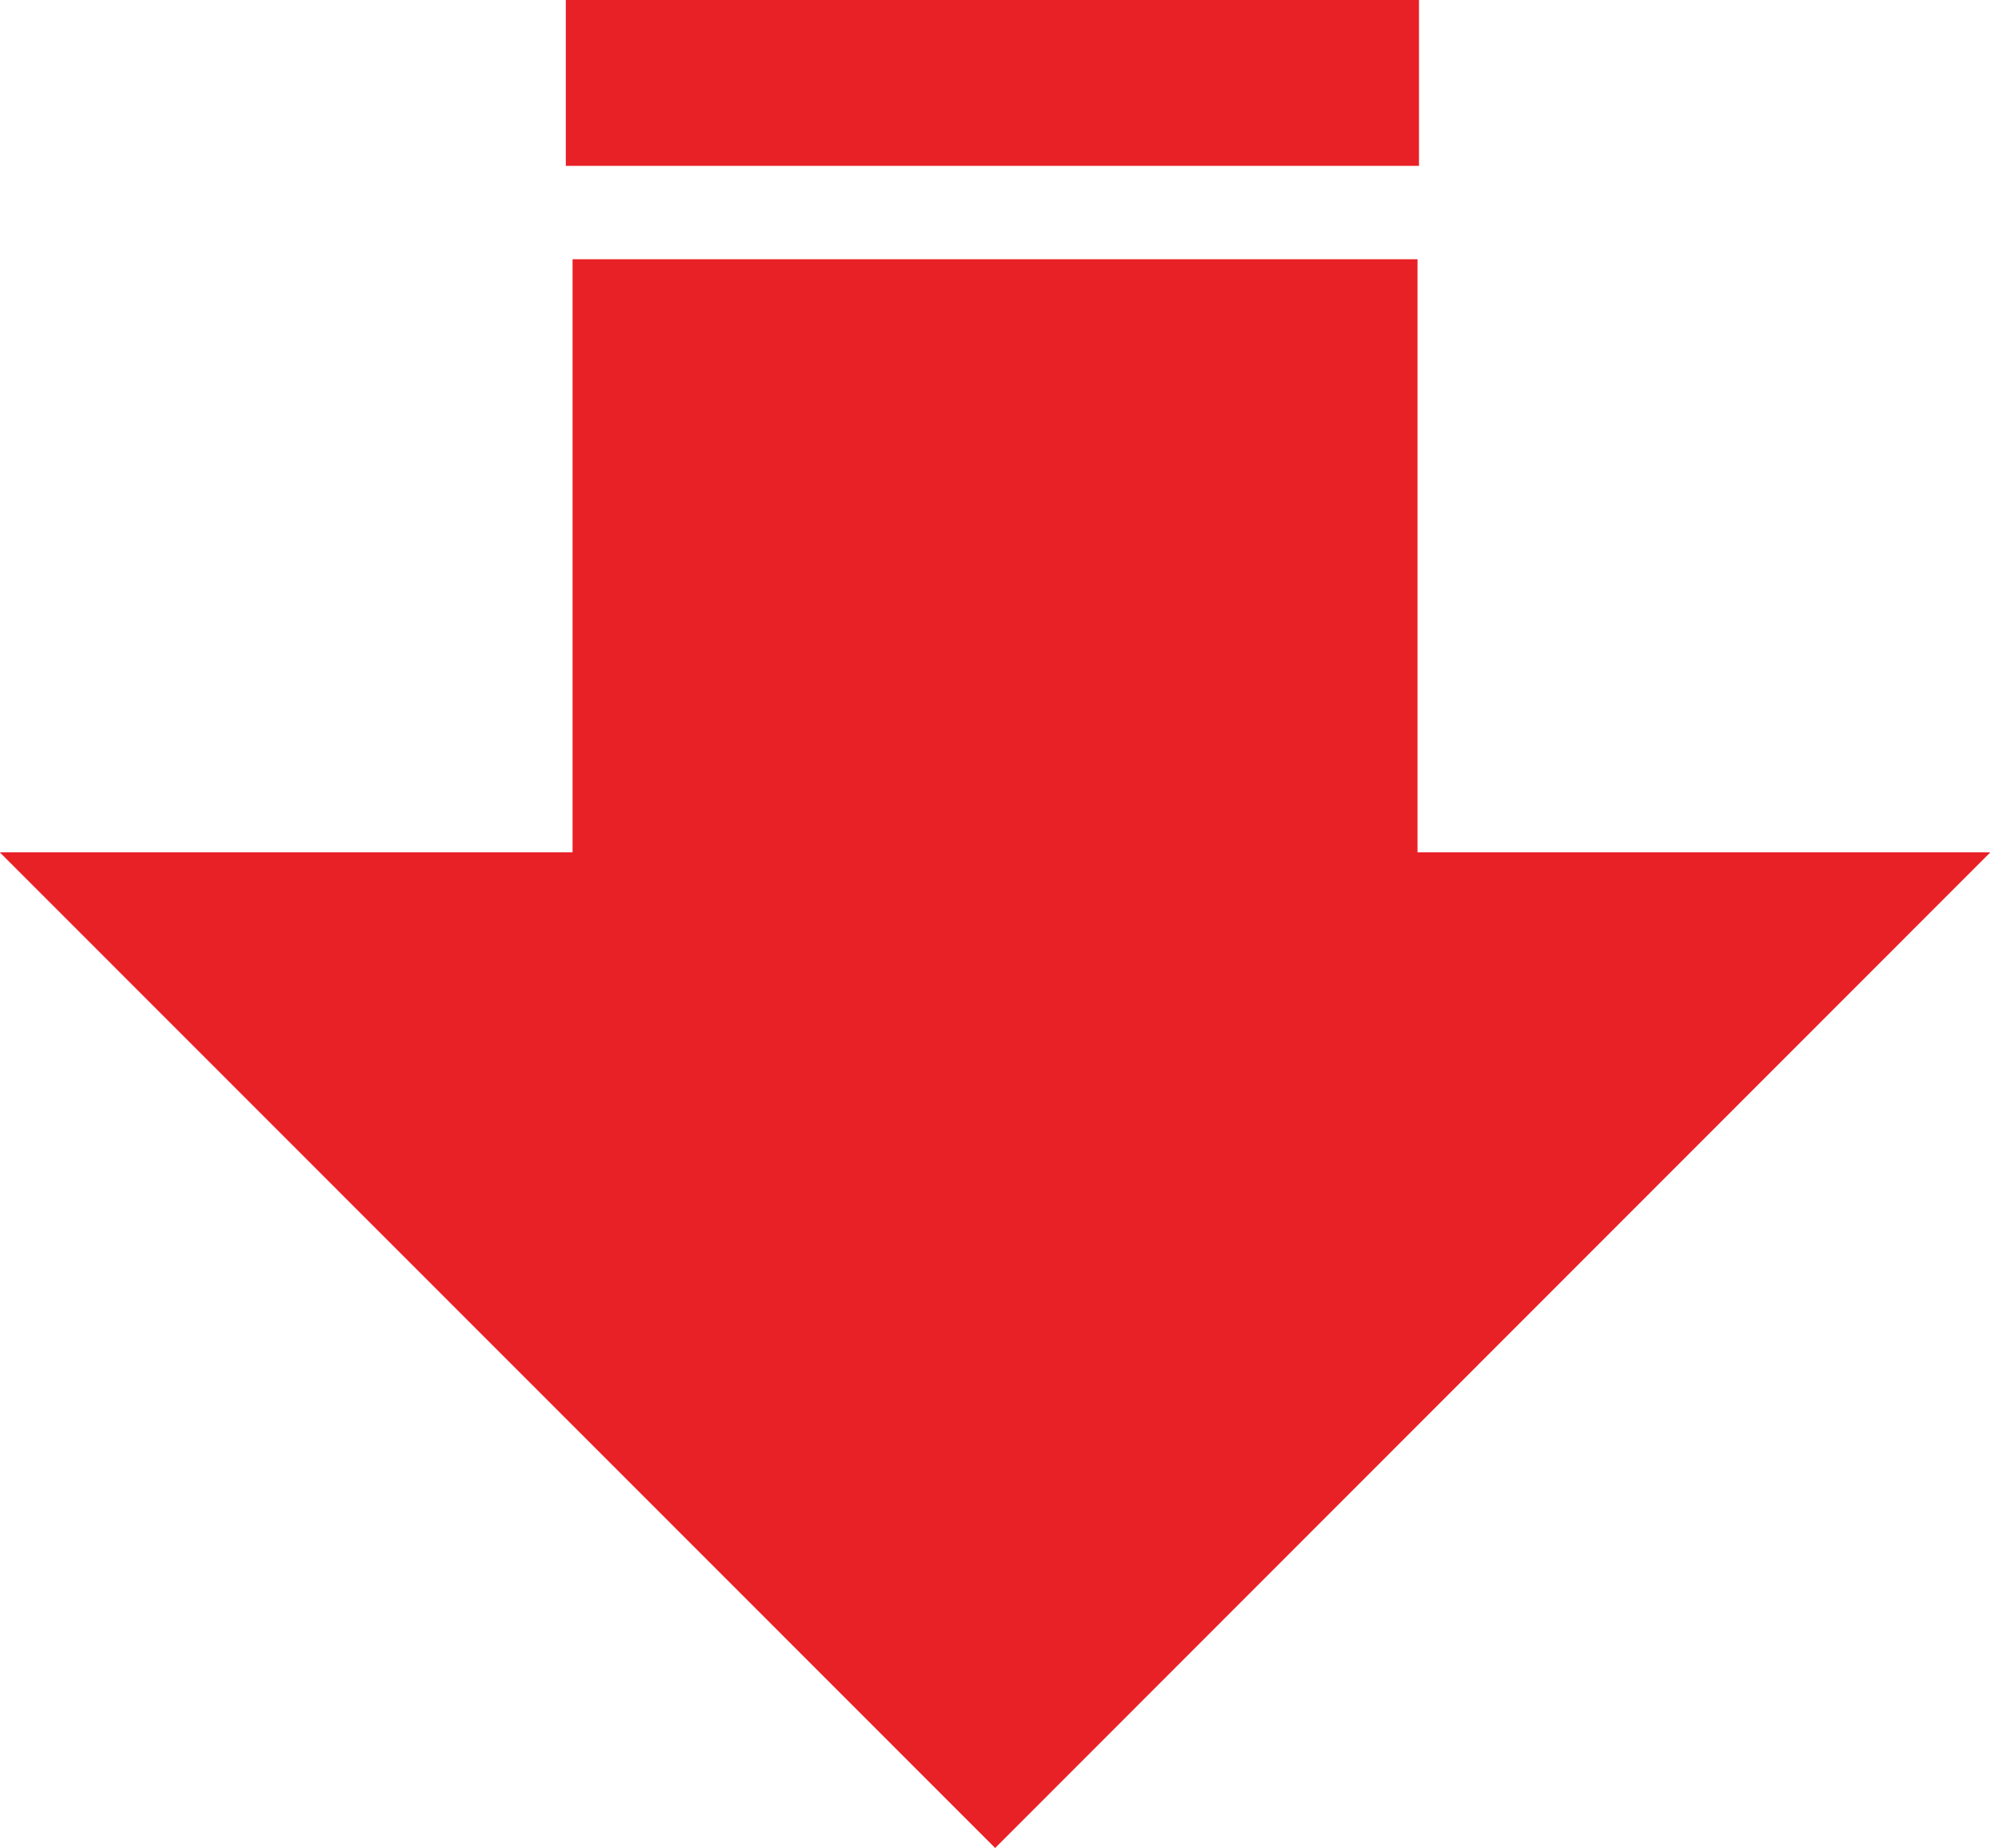
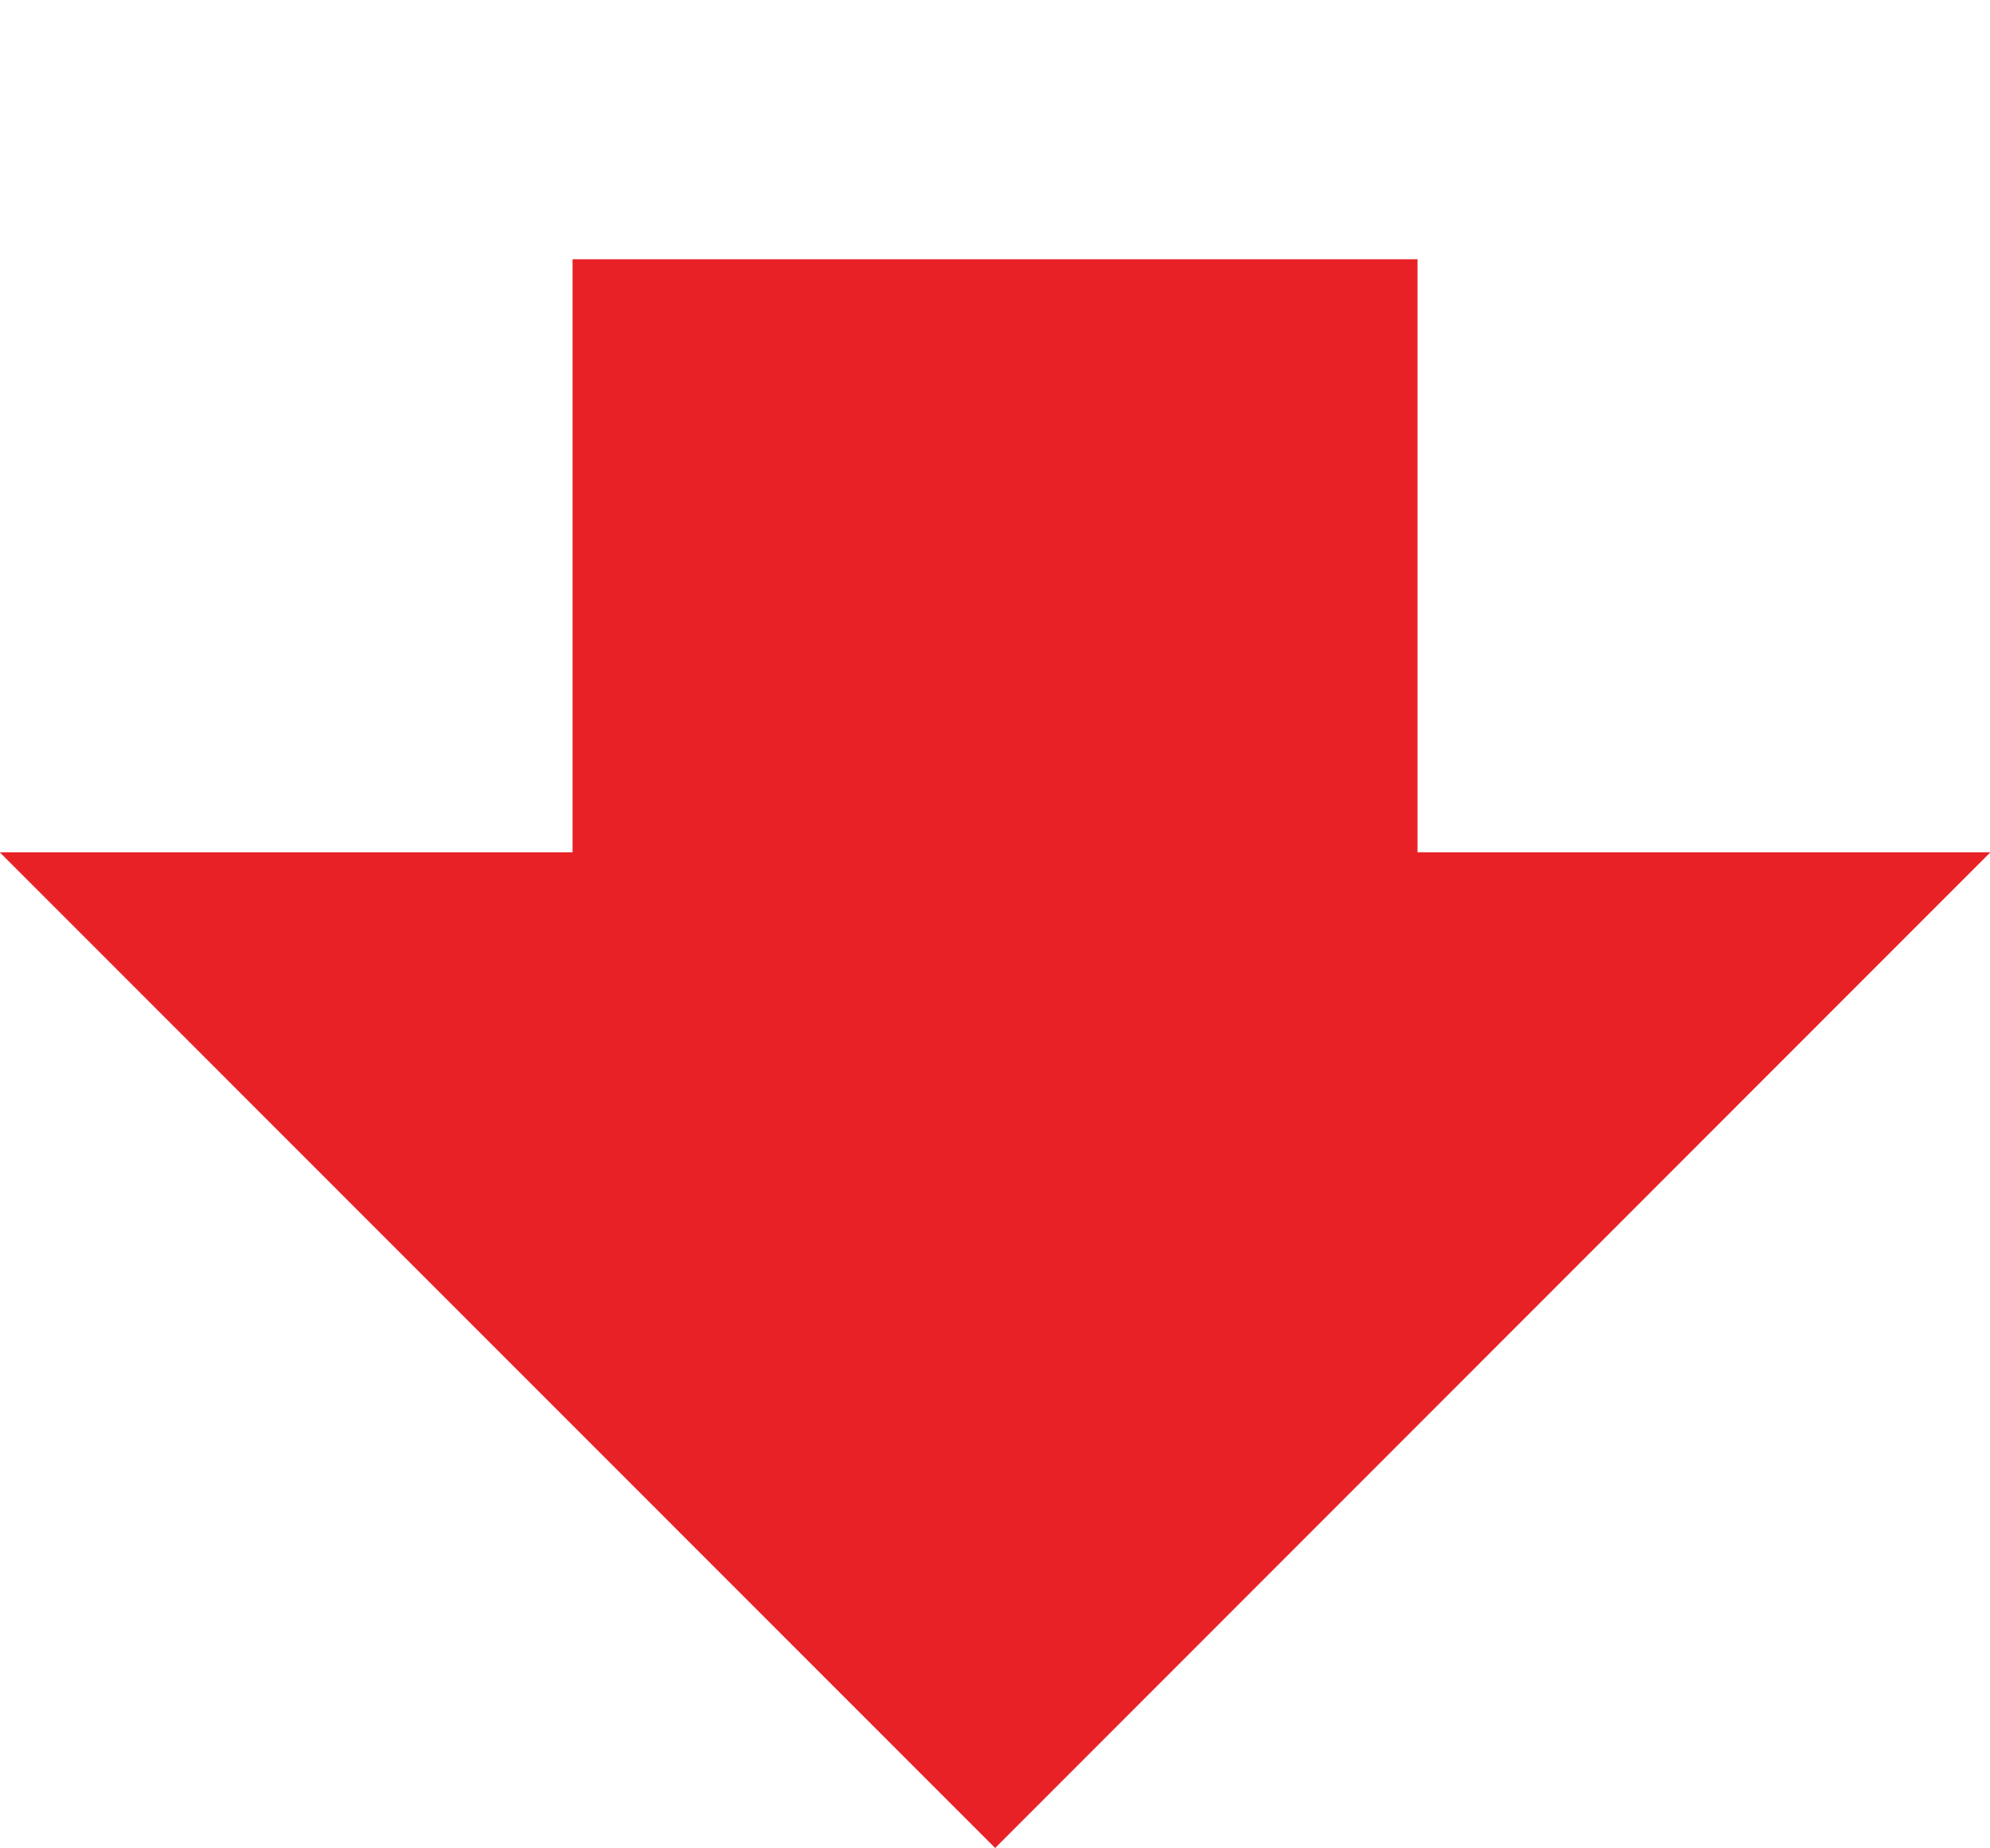
<svg xmlns="http://www.w3.org/2000/svg" id="グループ_9" data-name="グループ 9" width="167.938" height="156" viewBox="0 0 83.969 78">
  <defs>
    <style>
      .cls-1, .cls-2 {
        fill: #e82127;
      }

      .cls-1 {
        fill-rule: evenodd;
      }
    </style>
  </defs>
  <path id="シェイプ_11" data-name="シェイプ 11" class="cls-1" d="M737.937,1437.97v-25.03H702.284v25.03H678.116l42,42.02,41.994-42.02H737.937Z" transform="translate(-678.125 -1402)" />
-   <rect id="長方形_811" data-name="長方形 811" class="cls-2" x="23.875" width="36" height="7" />
</svg>